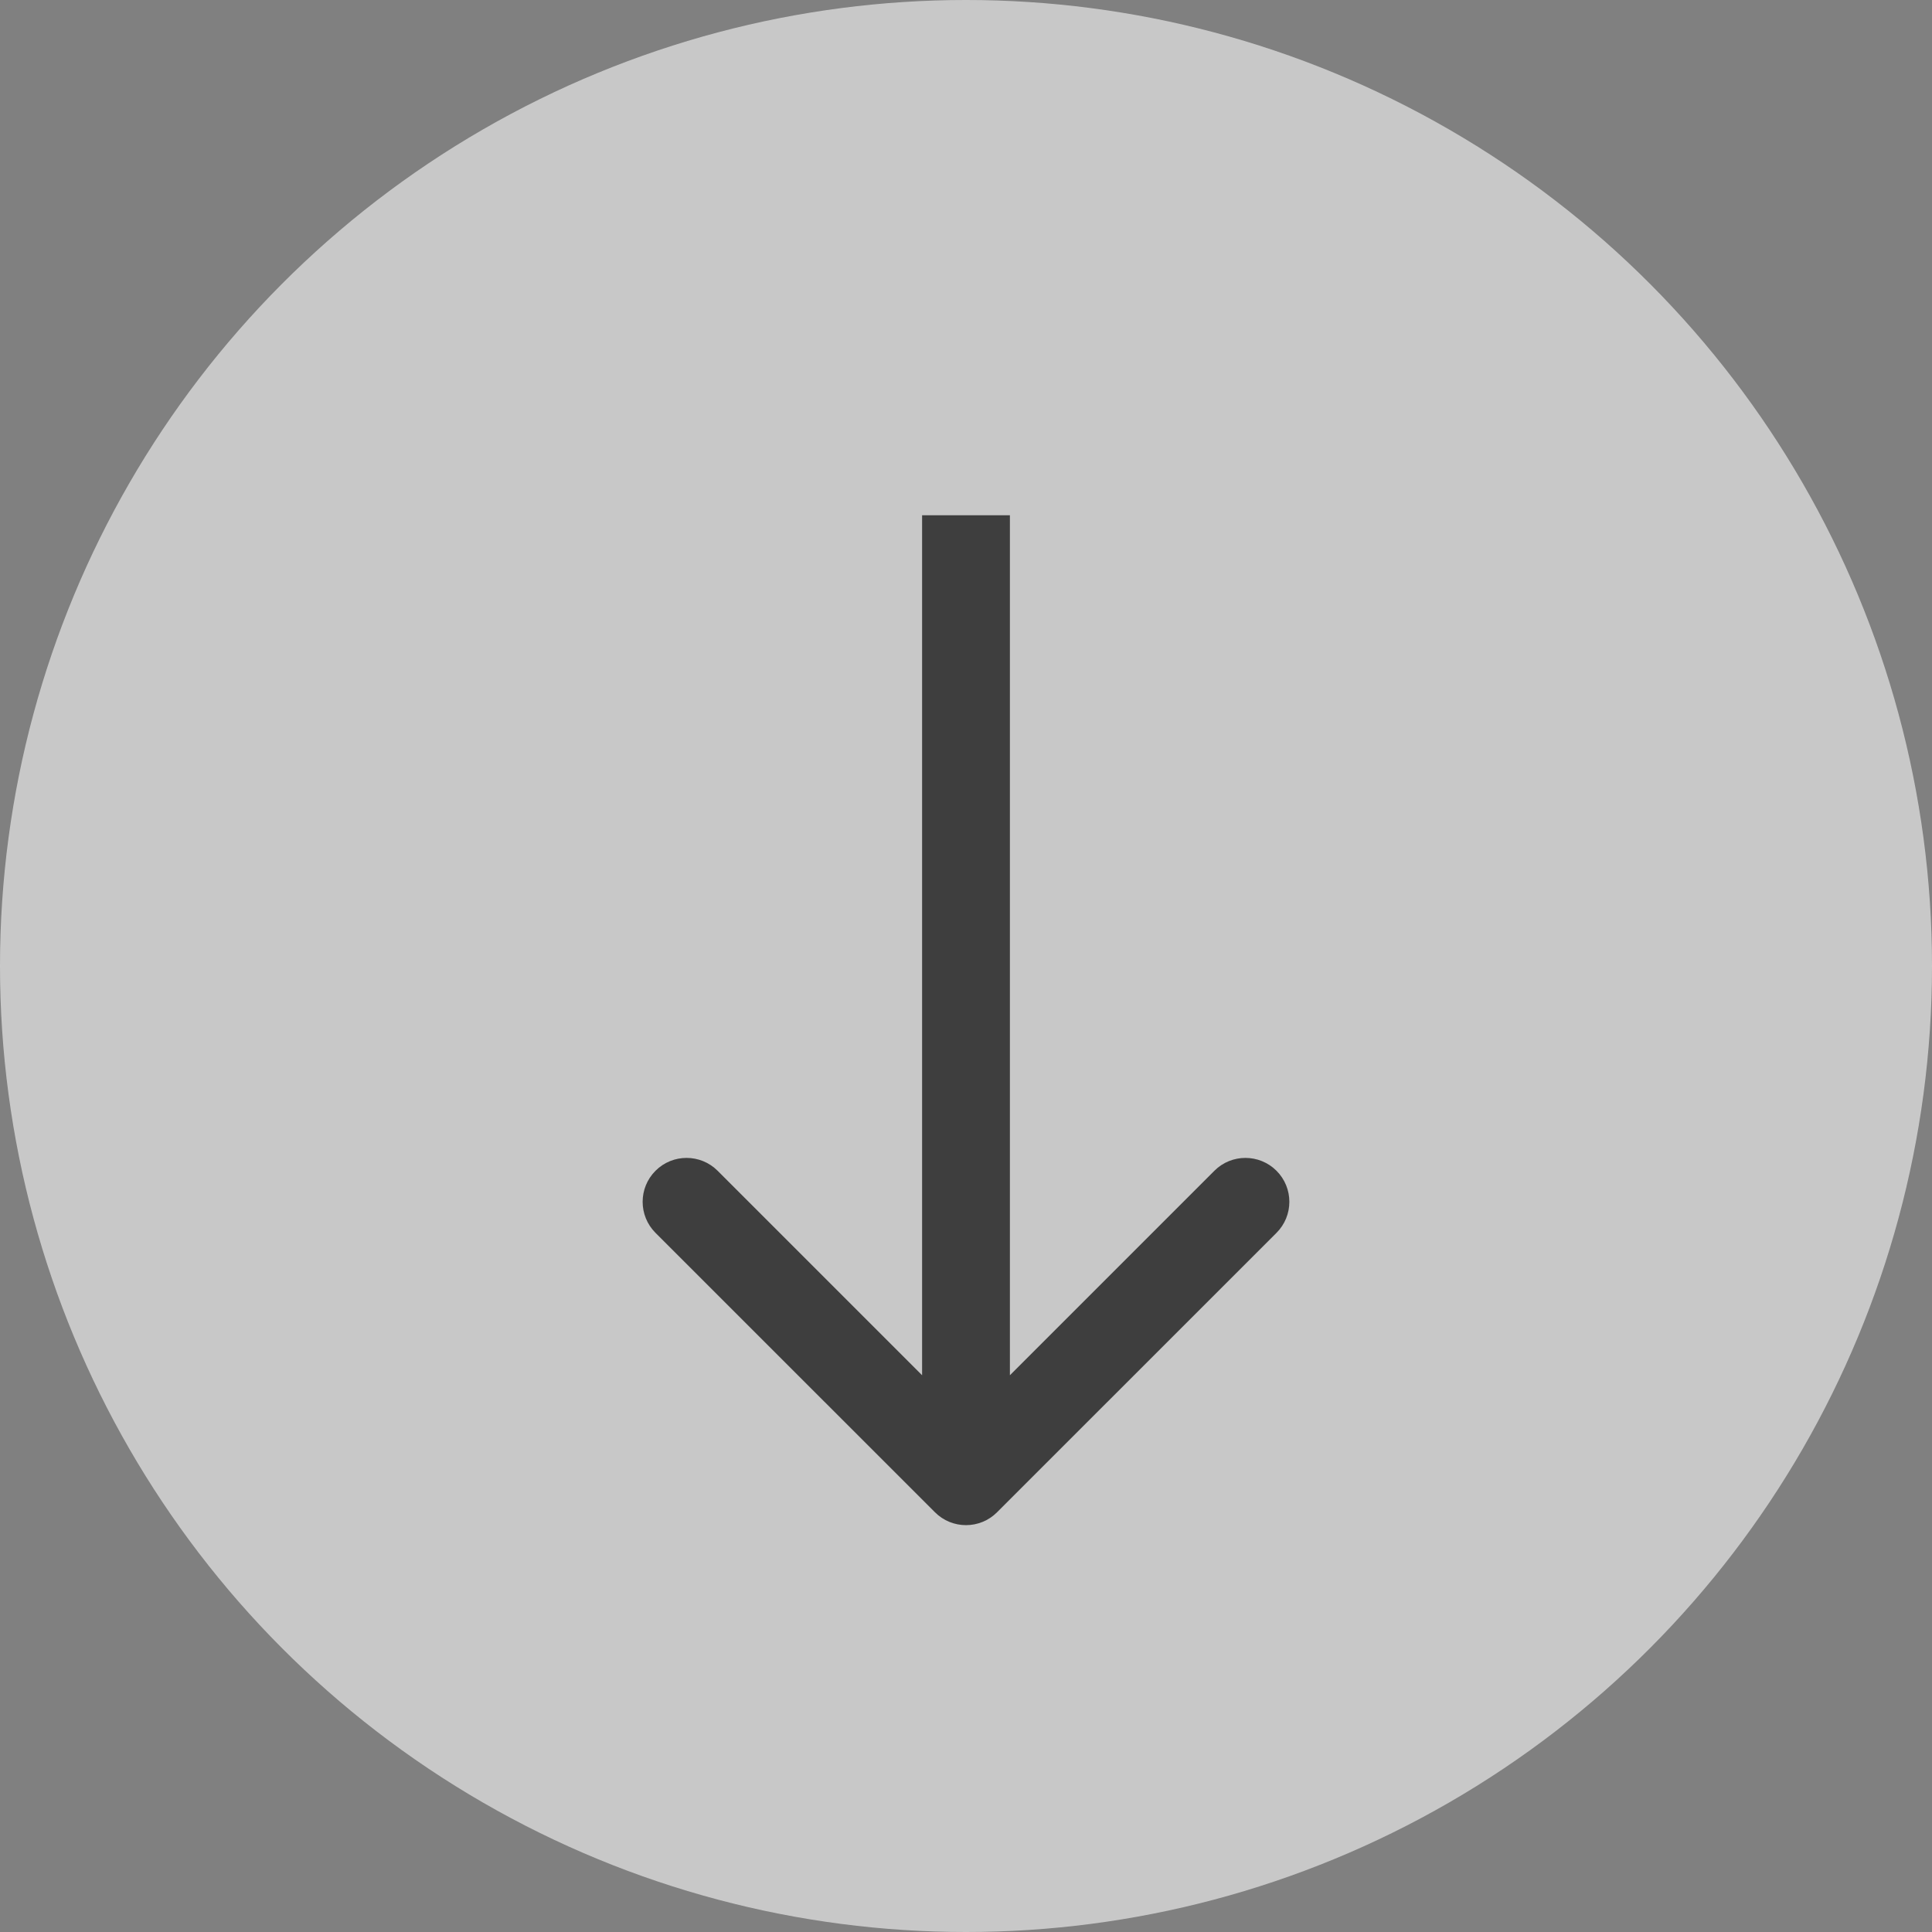
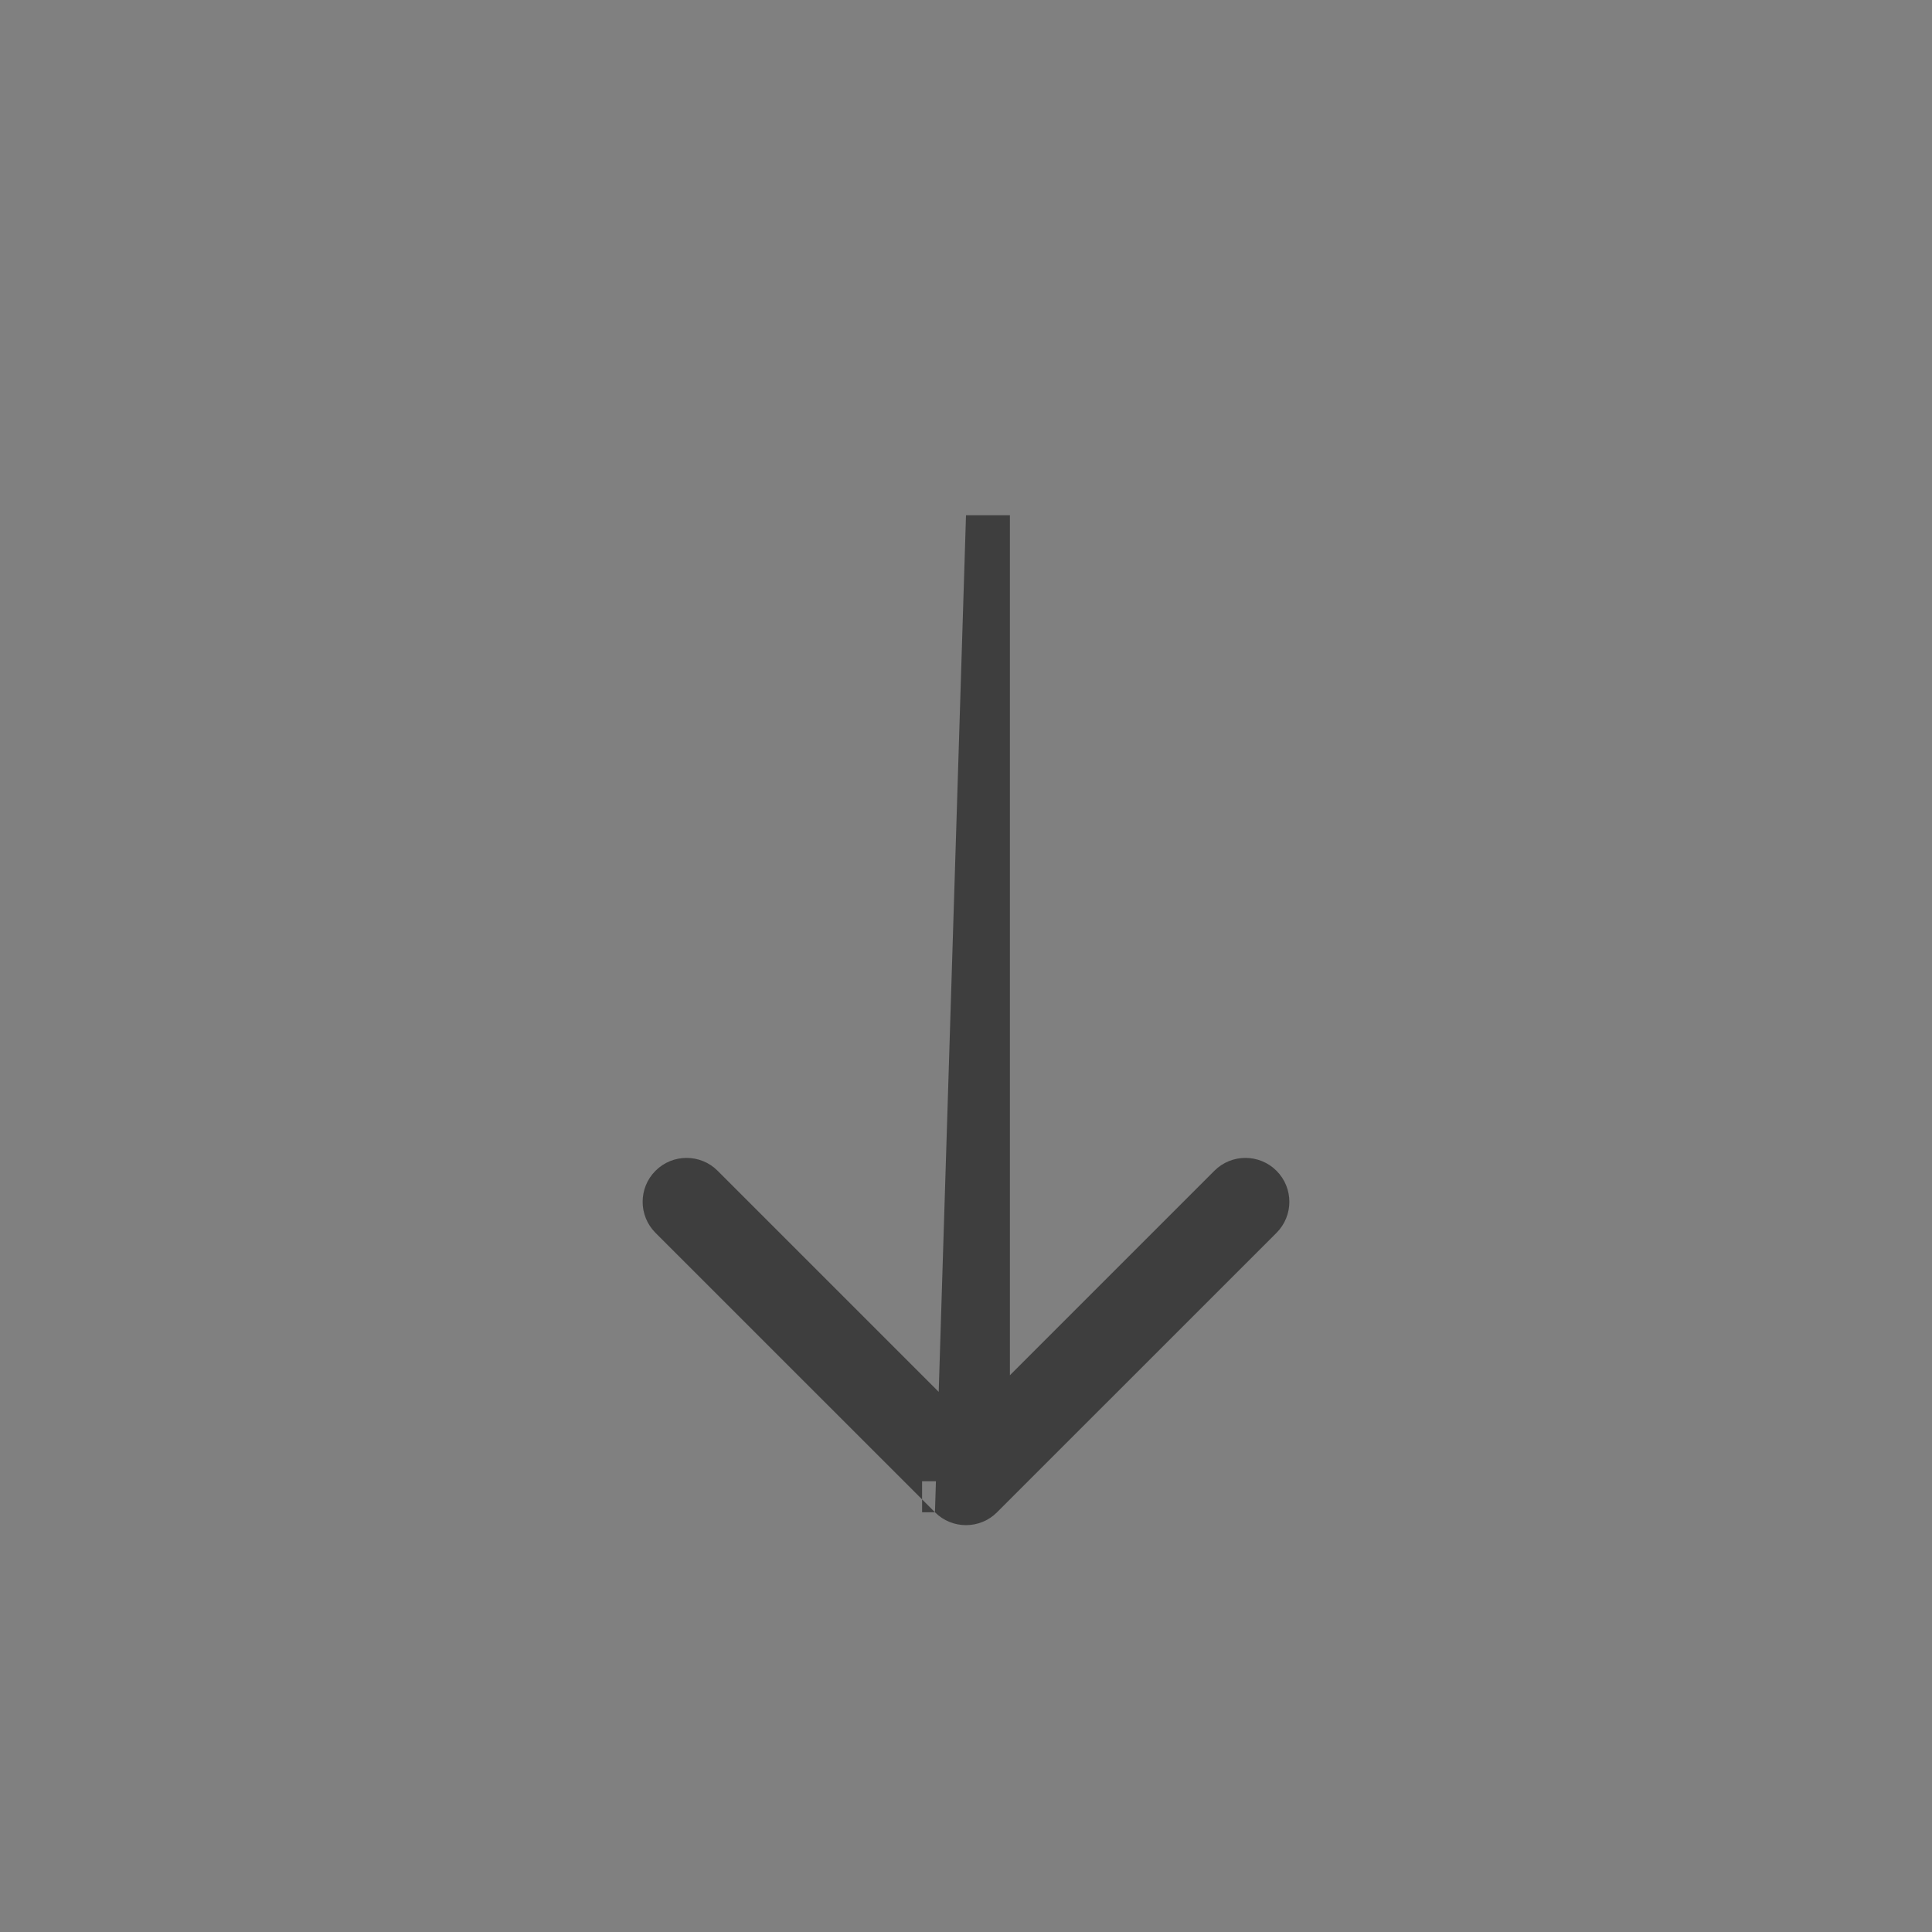
<svg xmlns="http://www.w3.org/2000/svg" width="44" height="44" viewBox="0 0 44 44" fill="none">
  <rect x="0" y="0" width="44" height="44" fill="#808080" stroke="none" />
  <g opacity="0.6">
-     <circle cx="22" cy="22" r="22" fill="#F9F9F9" />
-     <path d="M21.293 34.441C21.683 34.832 22.317 34.832 22.707 34.441L29.071 28.078C29.462 27.687 29.462 27.054 29.071 26.663C28.68 26.273 28.047 26.273 27.657 26.663L22 32.32L16.343 26.663C15.953 26.273 15.319 26.273 14.929 26.663C14.538 27.054 14.538 27.687 14.929 28.078L21.293 34.441ZM22 11.734H21V33.734H22H23V11.734H22Z" fill="#131313" />
+     <path d="M21.293 34.441C21.683 34.832 22.317 34.832 22.707 34.441L29.071 28.078C29.462 27.687 29.462 27.054 29.071 26.663C28.68 26.273 28.047 26.273 27.657 26.663L22 32.32L16.343 26.663C15.953 26.273 15.319 26.273 14.929 26.663C14.538 27.054 14.538 27.687 14.929 28.078L21.293 34.441ZH21V33.734H22H23V11.734H22Z" fill="#131313" />
  </g>
</svg>